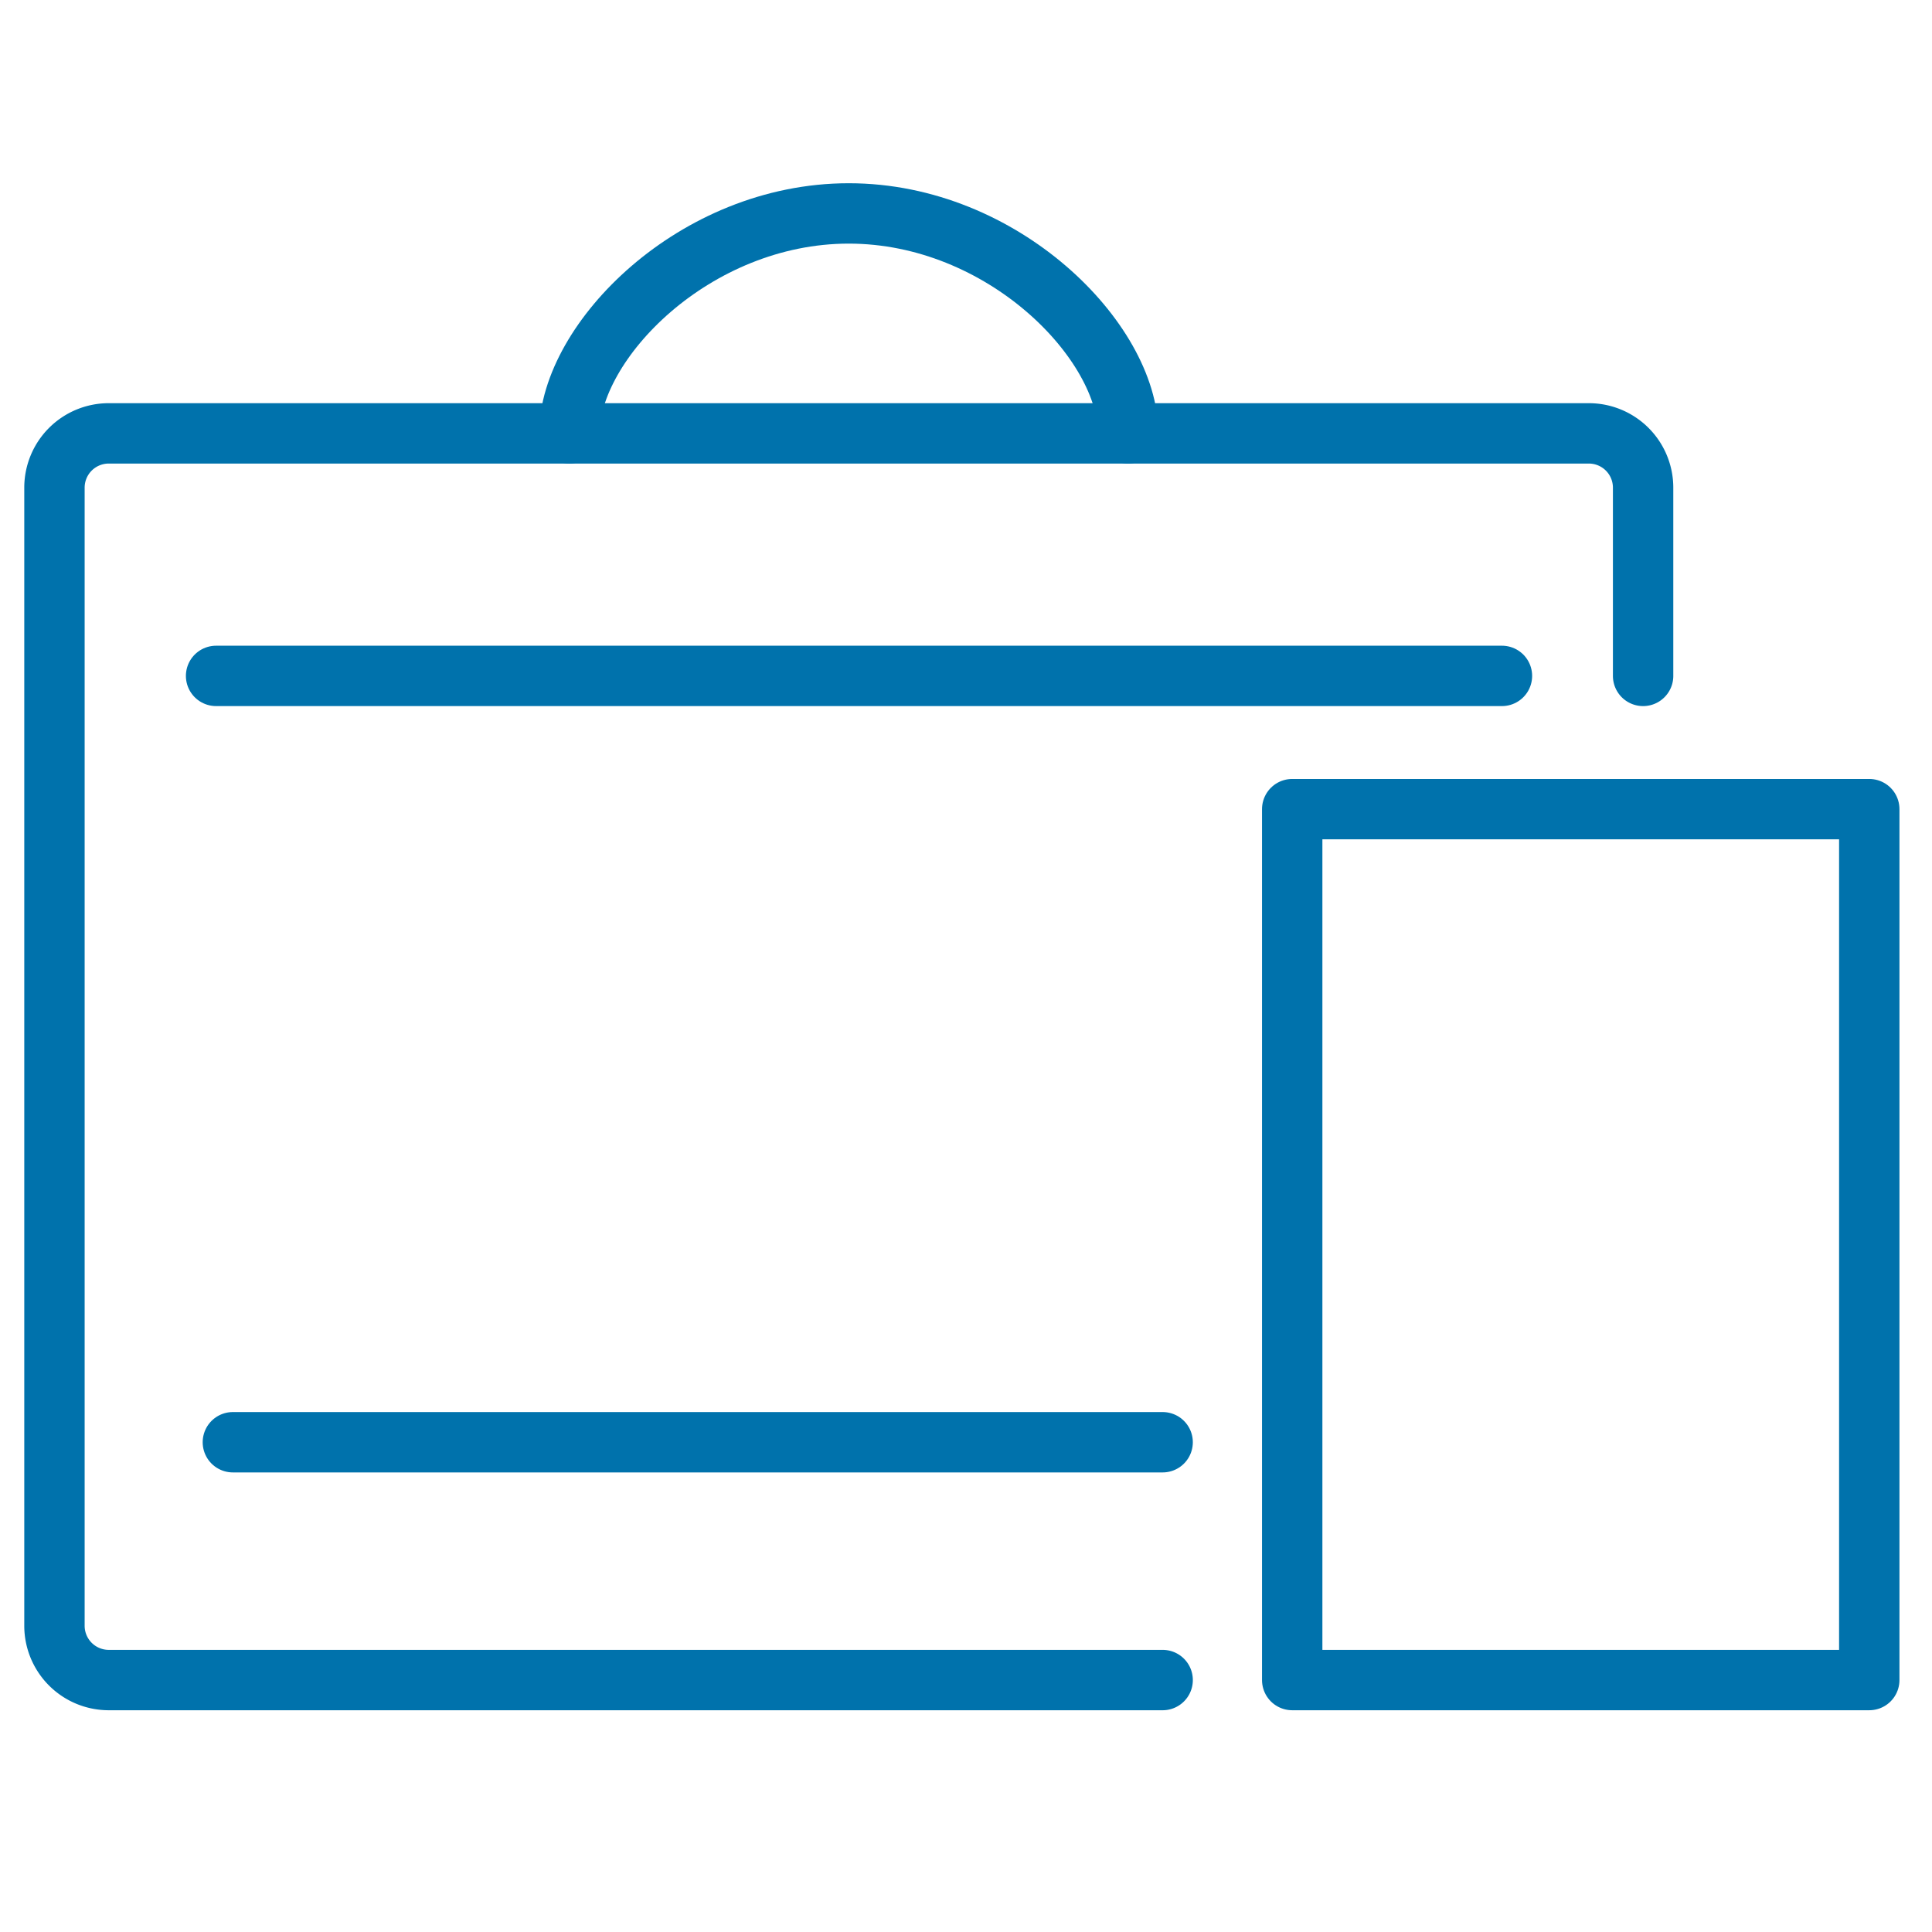
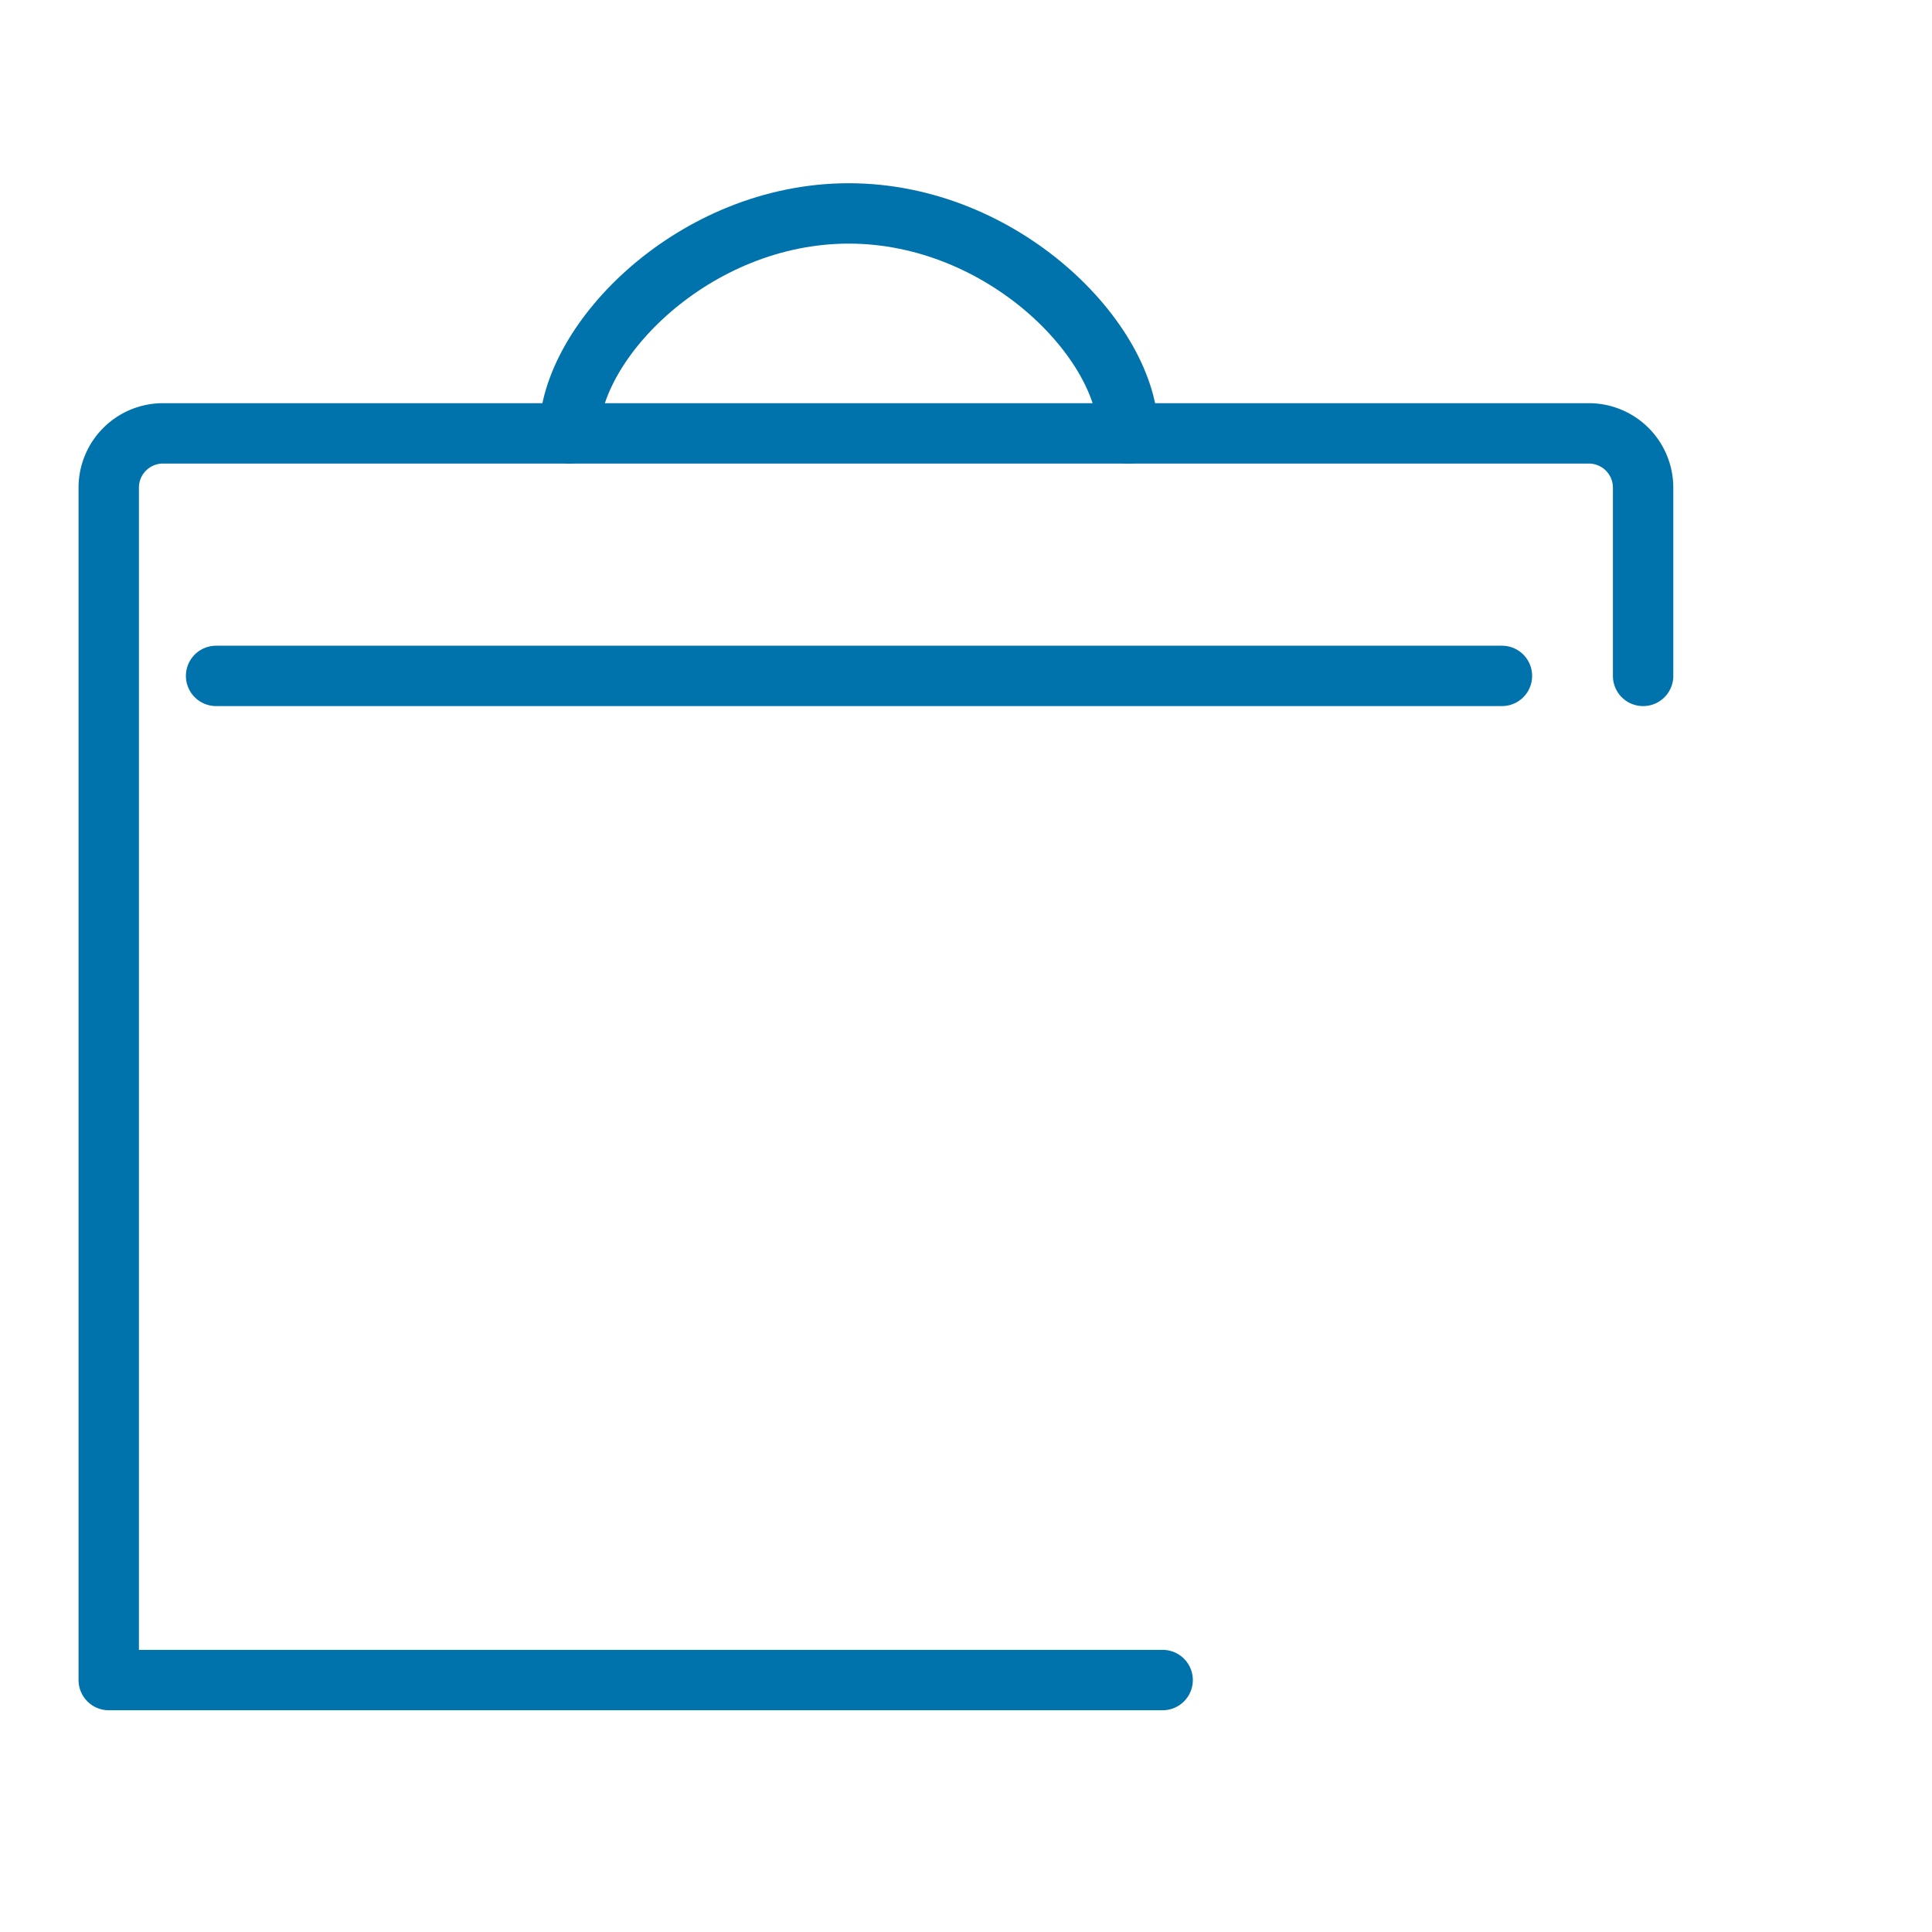
<svg xmlns="http://www.w3.org/2000/svg" xmlns:xlink="http://www.w3.org/1999/xlink" width="32" height="32" viewBox="0 0 32 32">
  <defs>
    <symbol id="a" data-name="Spacing Guide" viewBox="0 0 54 170">
-       <rect width="42" height="170" fill="#ebe721" opacity="0" />
-       <rect x="42" width="12" height="12" fill="#73bf44" opacity="0" />
-     </symbol>
+       </symbol>
    <symbol id="b" data-name="48x48_Guide" viewBox="0 0 32 32">
      <g opacity="0">
        <rect width="32" height="32" fill="#0072ac" opacity="0.5" />
        <rect x="1.011" y="1.011" width="30" height="30" fill="red" opacity="0.25" />
      </g>
    </symbol>
  </defs>
  <title>ANZ_Business_Extra--ANZInternetBankingforBusiness_32_Icon</title>
  <use width="54" height="170" transform="translate(-42.308 -12.319)" xlink:href="#a" />
  <use width="32" height="32" transform="translate(-0.069 -0.319)" xlink:href="#b" />
  <g>
-     <path d="M19.257,27.827H1.801a.899.899,0,0,1-.899-.899V8.077a.899.899,0,0,1,.899-.899H26.316a.899.899,0,0,1,.899.899v3.118" fill="none" stroke="#0072ac" stroke-linecap="round" stroke-linejoin="round" />
+     <path d="M19.257,27.827H1.801V8.077a.899.899,0,0,1,.899-.899H26.316a.899.899,0,0,1,.899.899v3.118" fill="none" stroke="#0072ac" stroke-linecap="round" stroke-linejoin="round" />
    <path d="M9.43,7.178c0-1.523,2.072-3.643,4.628-3.643s4.628,2.12,4.628,3.643" fill="none" stroke="#0072ac" stroke-linecap="round" stroke-linejoin="round" />
    <line x1="3.579" y1="11.195" x2="24.877" y2="11.195" fill="none" stroke="#0072ac" stroke-linecap="round" stroke-linejoin="round" />
-     <line x1="3.857" y1="23.888" x2="19.257" y2="23.888" fill="none" stroke="#0072ac" stroke-linecap="round" stroke-linejoin="round" />
-     <rect x="21.403" y="13.402" width="9.558" height="14.425" fill="none" stroke="#0072ac" stroke-linecap="round" stroke-linejoin="round" />
  </g>
</svg>